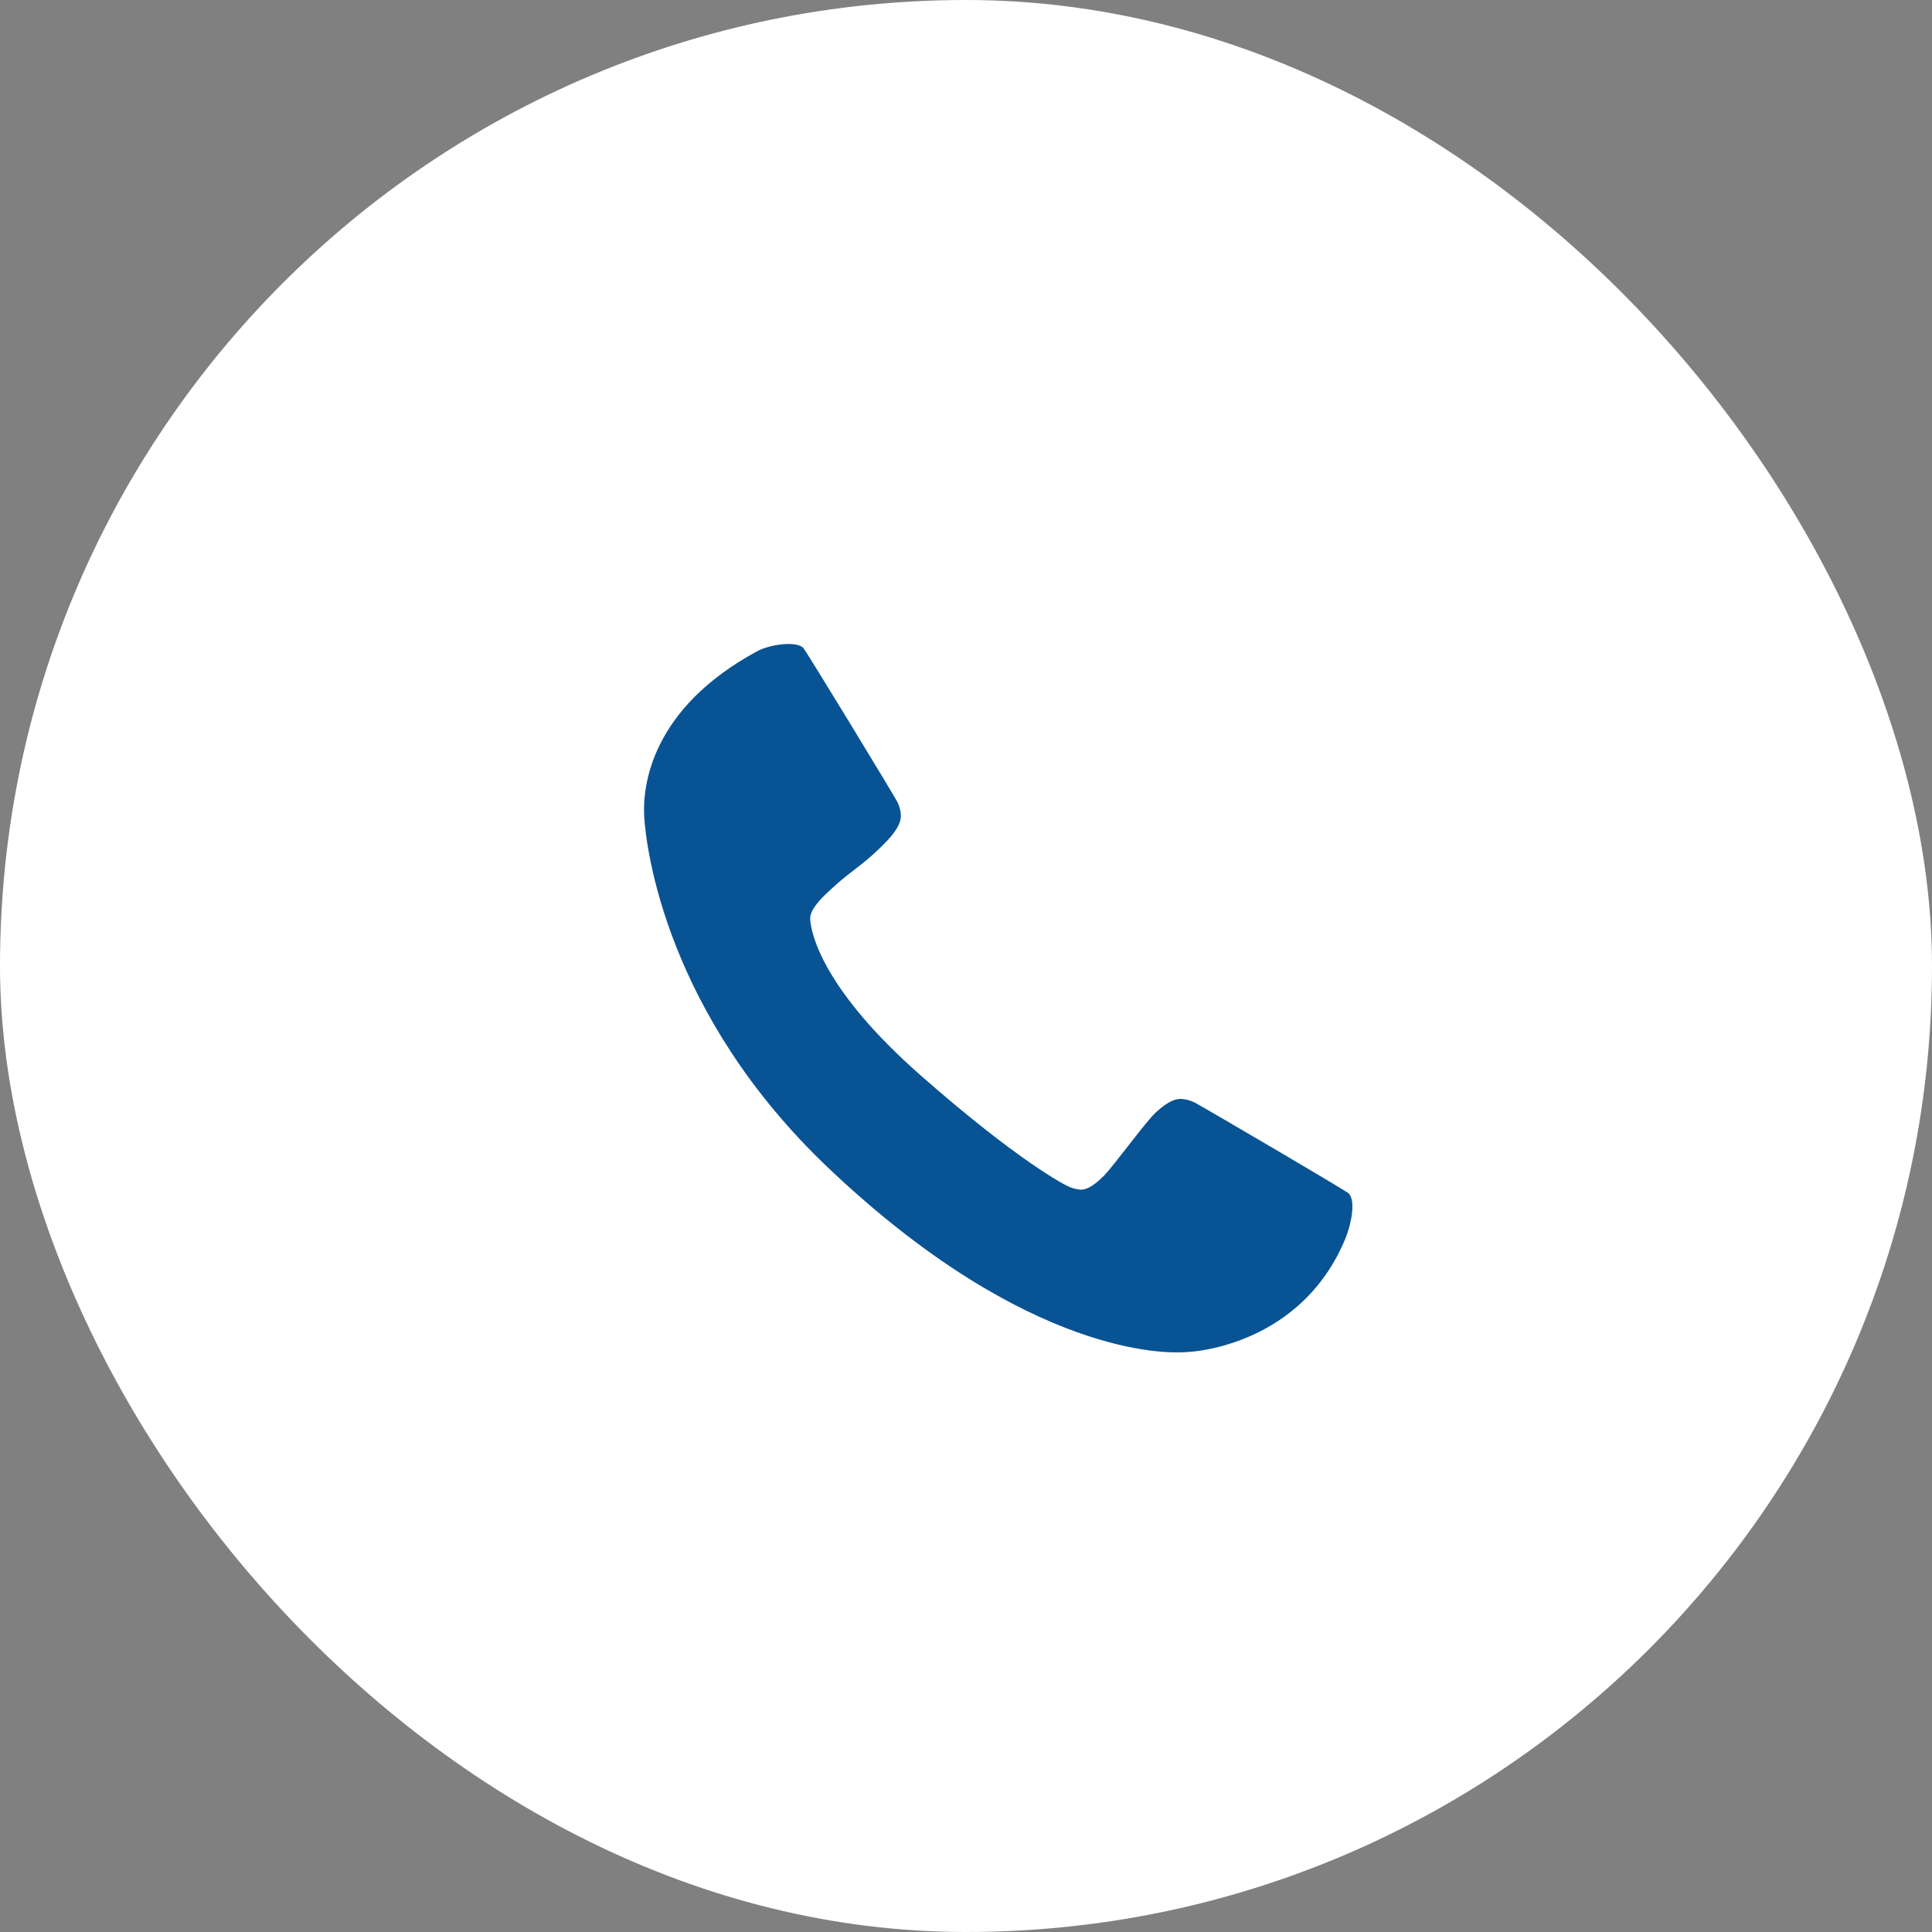
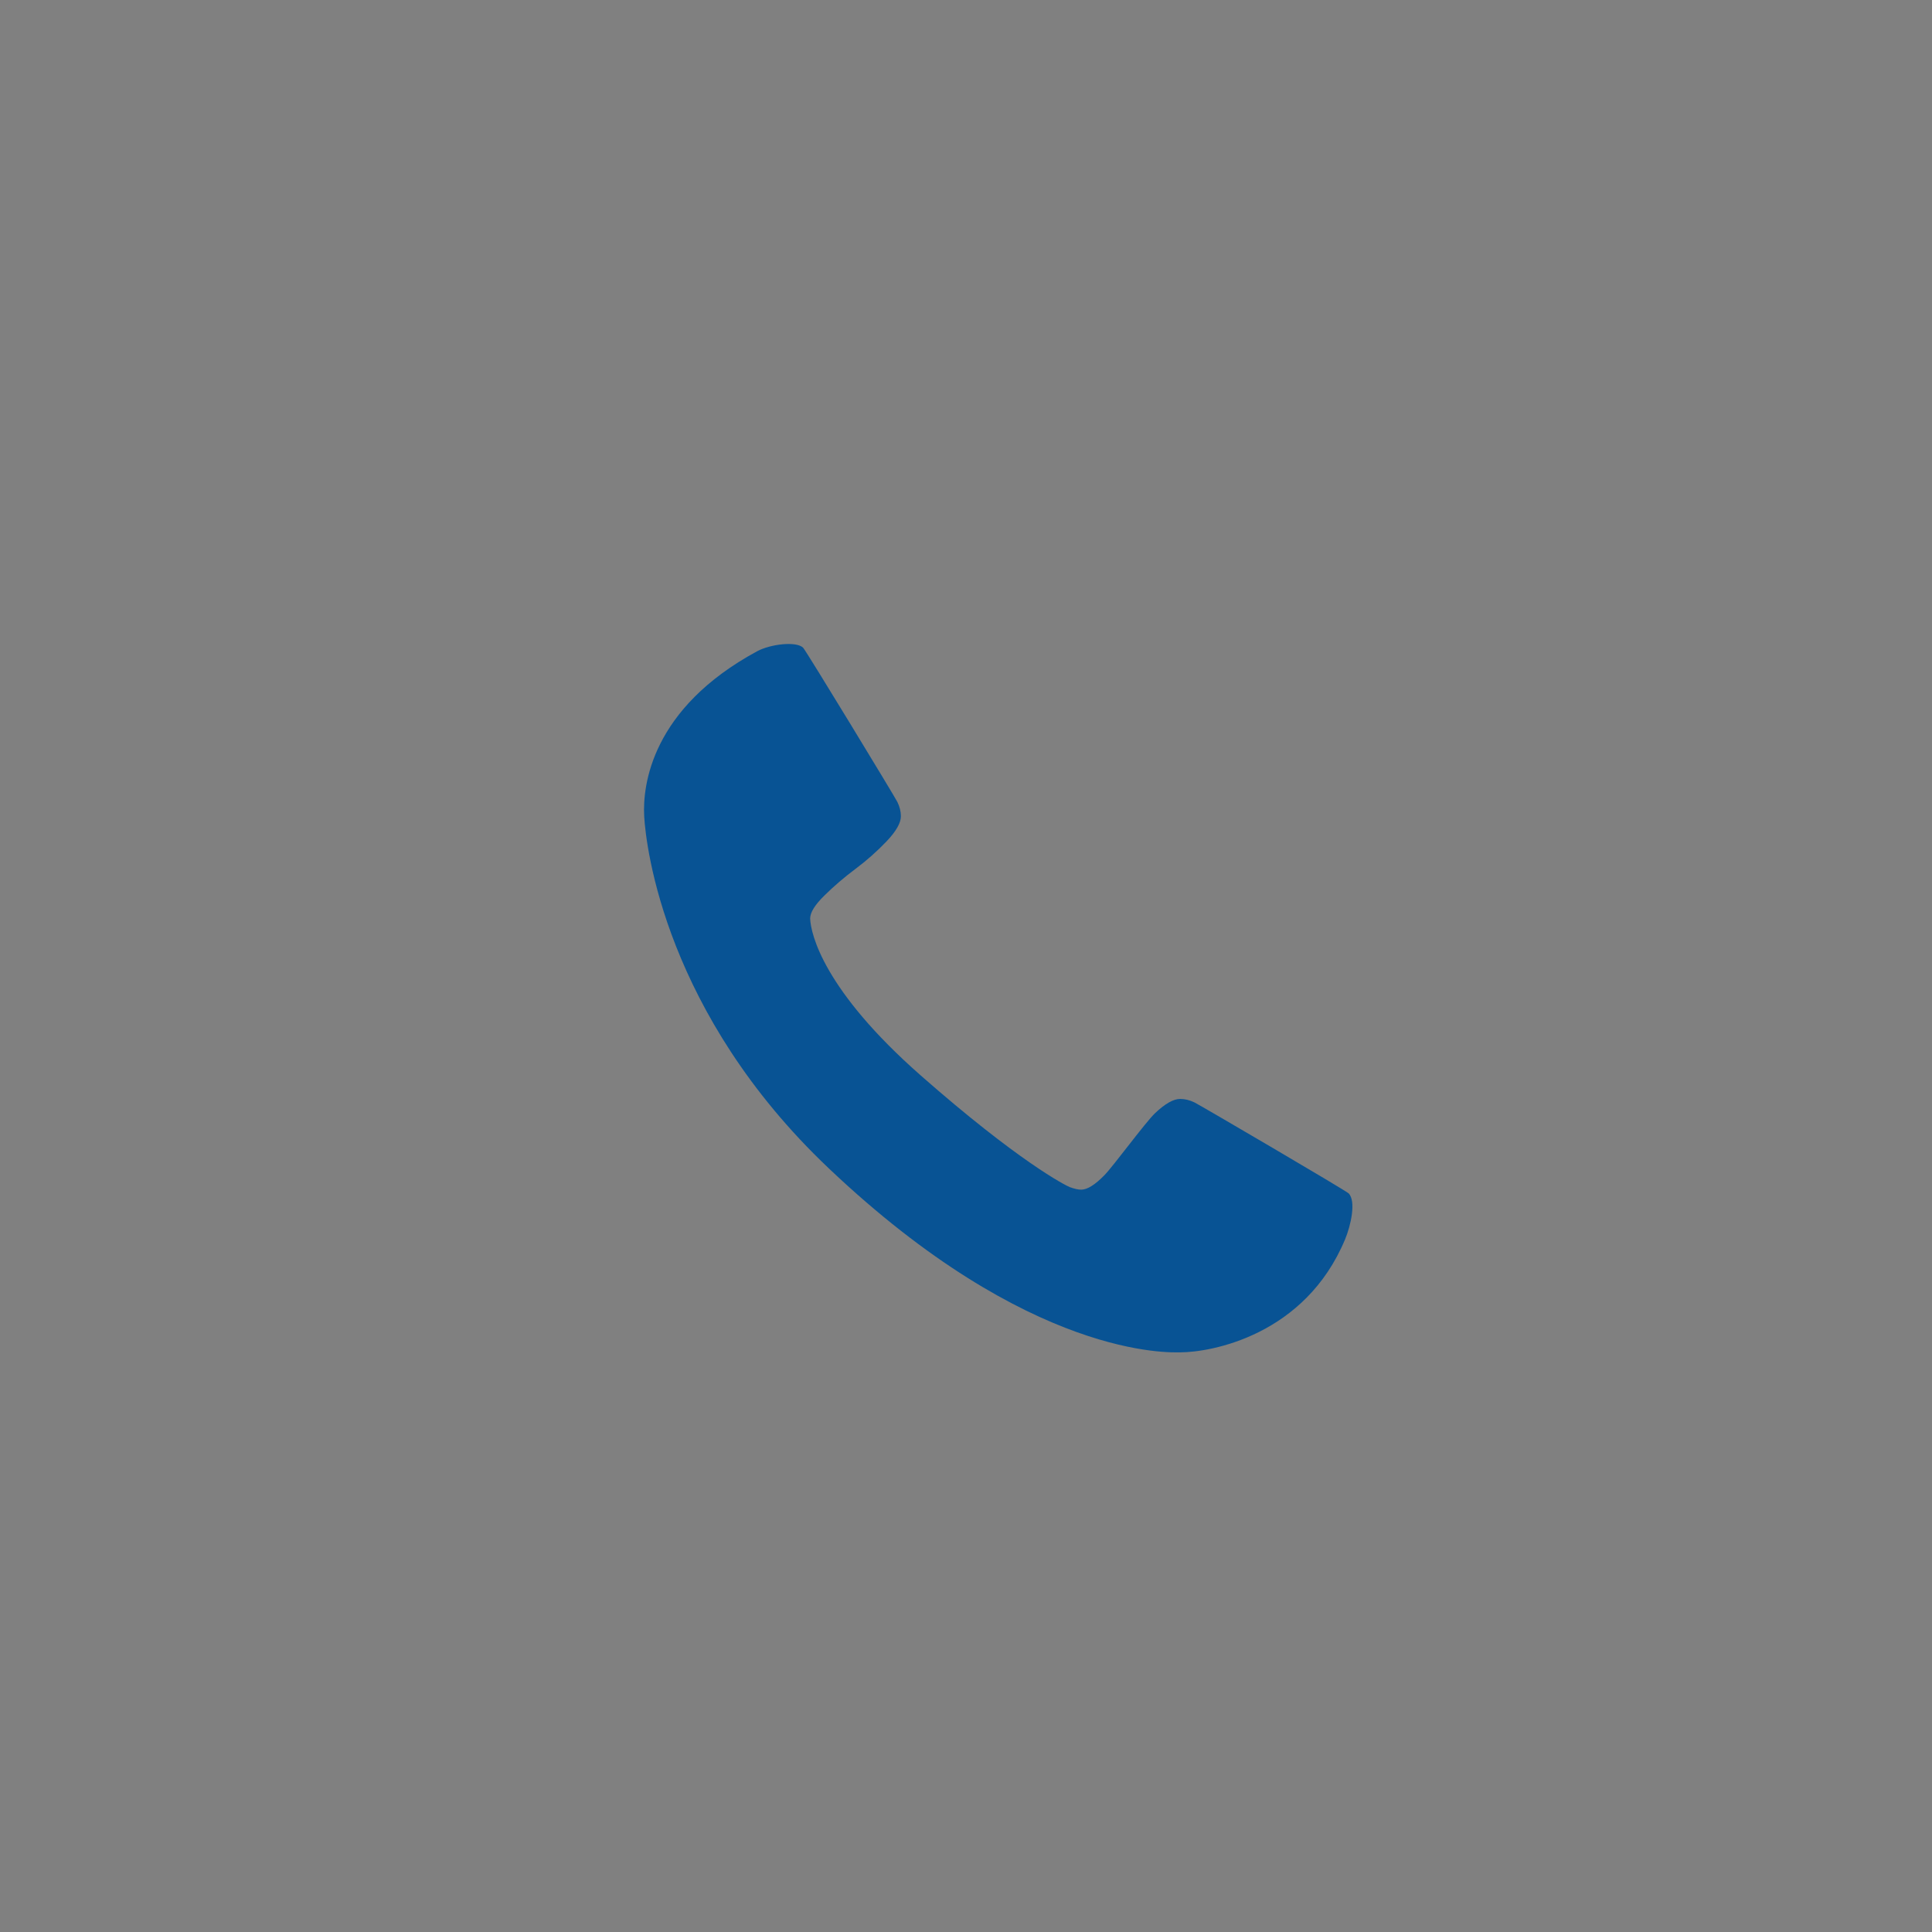
<svg xmlns="http://www.w3.org/2000/svg" width="30" height="30" viewBox="0 0 30 30" fill="none">
  <rect x="0" y="0" width="30" height="30" fill="#808080" stroke="none" />
-   <rect width="30" height="30" rx="15" fill="white" />
  <path d="M20.887 19.243C20.264 20.738 18.803 20.999 18.326 20.999C18.186 20.999 16.002 21.115 12.864 18.137C10.338 15.741 10.03 13.164 10.003 12.674C9.977 12.197 10.113 11.001 11.758 10.112C11.962 10.002 12.366 9.953 12.471 10.058C12.517 10.104 13.898 12.377 13.934 12.452C13.971 12.528 13.989 12.602 13.989 12.674C13.989 12.778 13.915 12.908 13.767 13.064C13.619 13.219 13.458 13.362 13.284 13.492C13.11 13.622 12.95 13.759 12.802 13.905C12.654 14.05 12.58 14.169 12.58 14.263C12.59 14.505 12.788 15.374 14.301 16.703C15.815 18.034 16.544 18.408 16.613 18.434C16.684 18.46 16.742 18.473 16.789 18.473C16.882 18.473 17.002 18.399 17.147 18.251C17.292 18.103 17.781 17.433 17.936 17.285C18.092 17.137 18.222 17.064 18.326 17.064C18.398 17.064 18.472 17.082 18.547 17.118C18.623 17.154 20.898 18.486 20.942 18.531C21.06 18.652 20.976 19.029 20.887 19.243Z" fill="#085394" />
</svg>